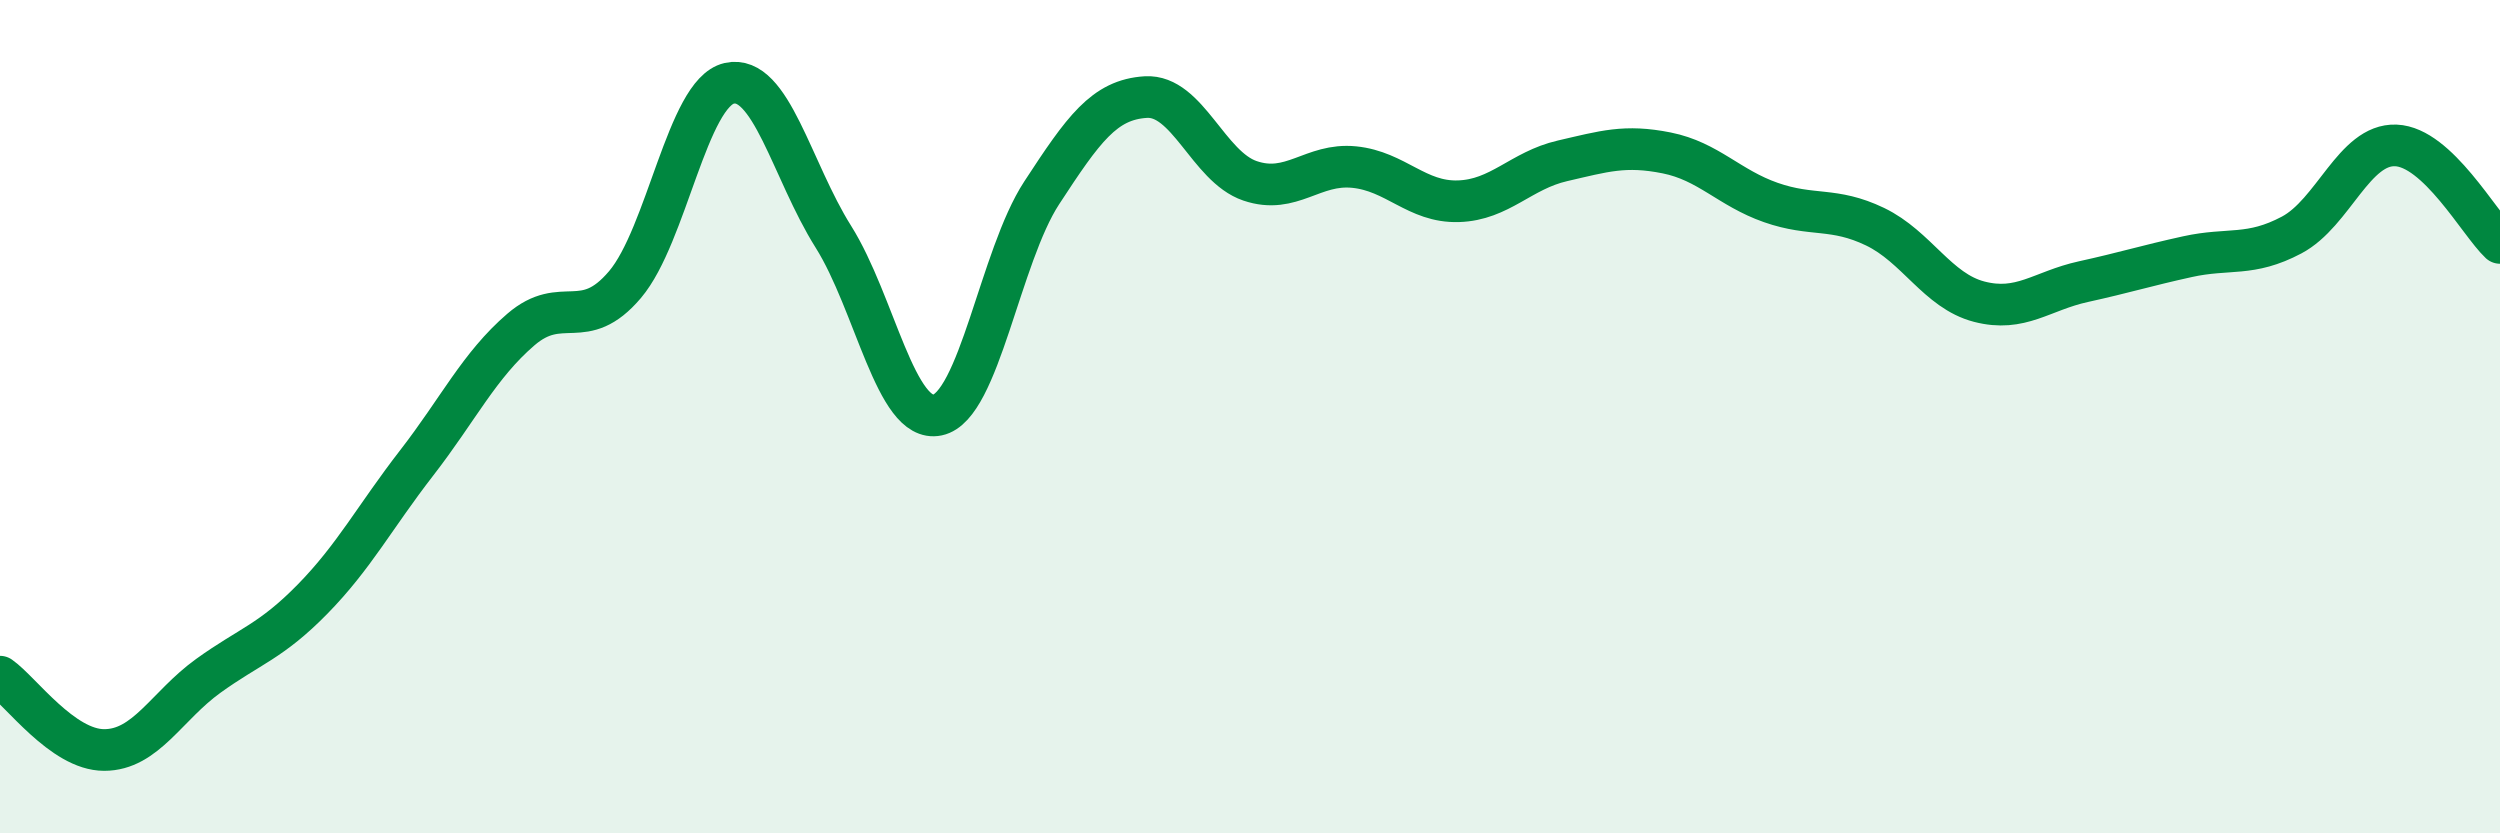
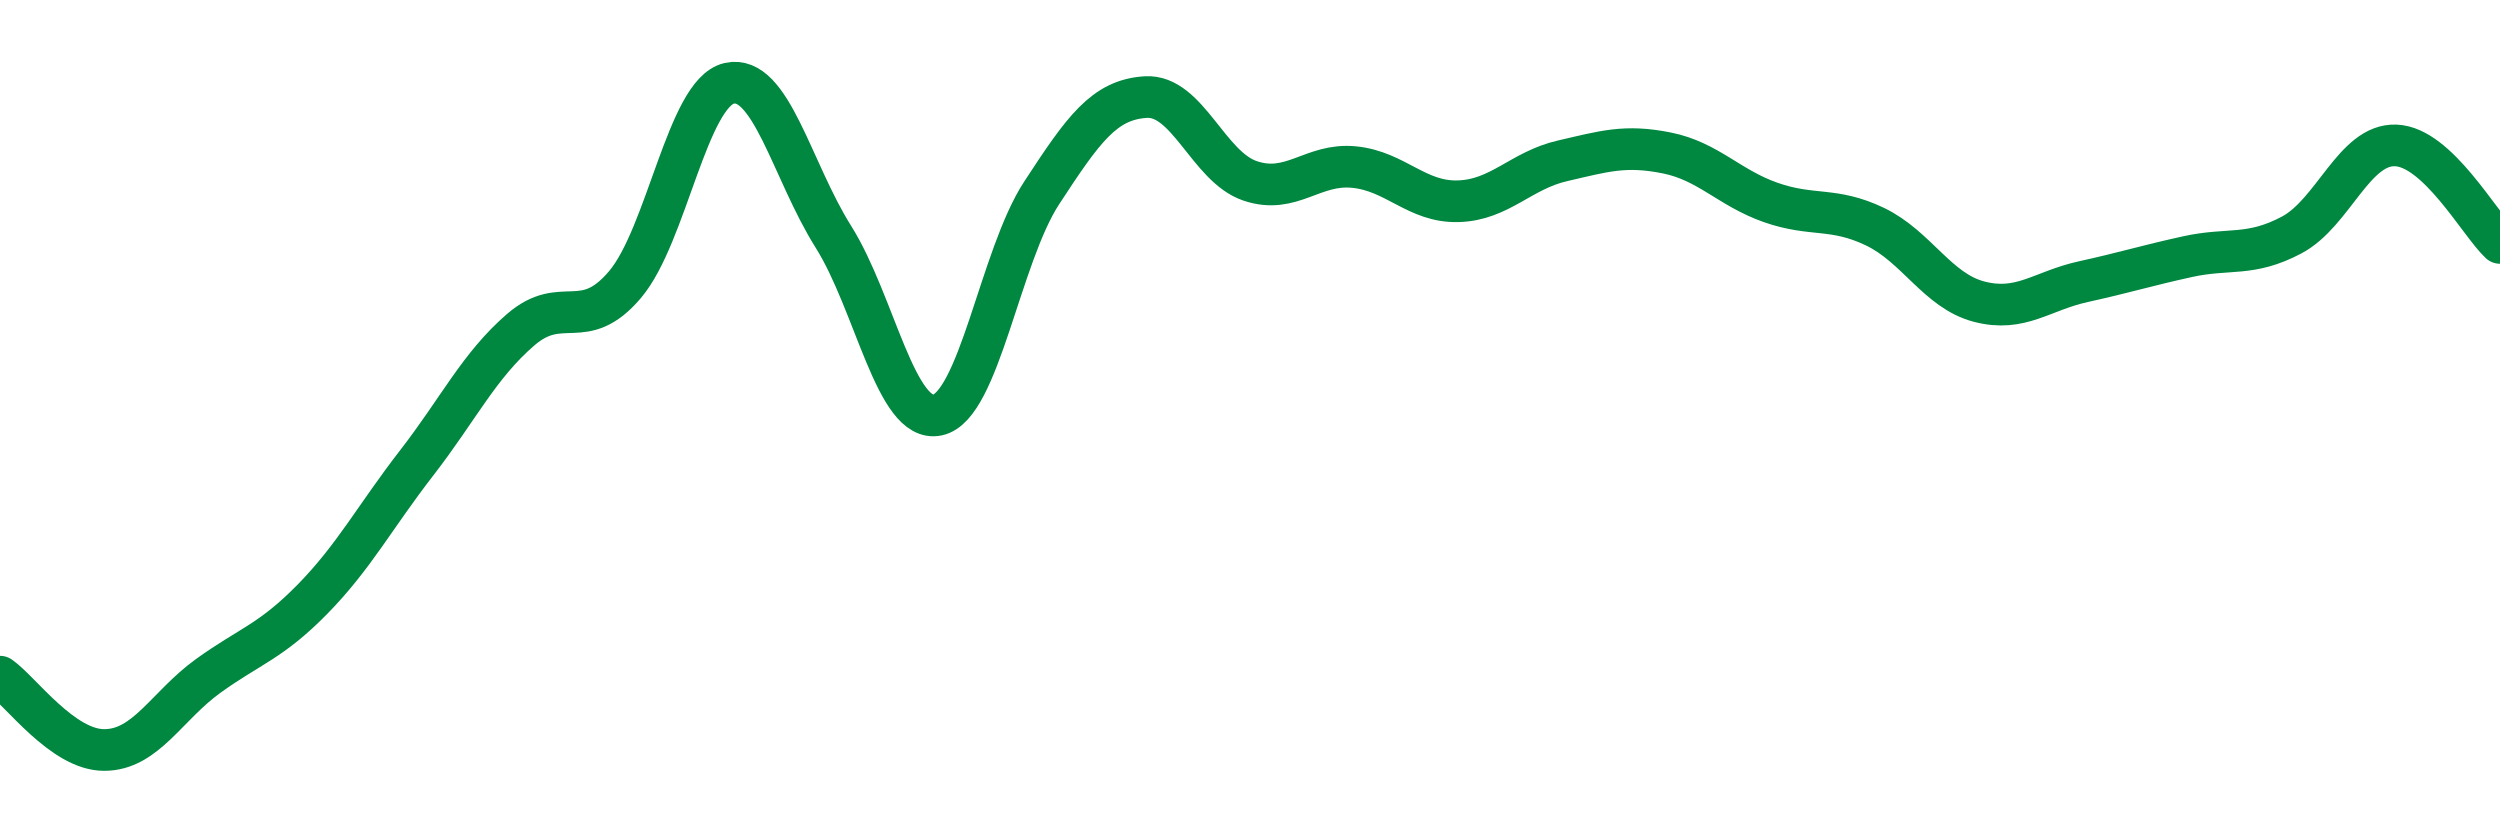
<svg xmlns="http://www.w3.org/2000/svg" width="60" height="20" viewBox="0 0 60 20">
-   <path d="M 0,16.24 C 0.5,16.59 1.5,18 2.5,18 C 3.5,18 4,16.94 5,16.22 C 6,15.5 6.5,15.4 7.5,14.38 C 8.5,13.36 9,12.4 10,11.11 C 11,9.82 11.5,8.77 12.5,7.91 C 13.5,7.05 14,8.01 15,6.83 C 16,5.65 16.5,2.23 17.5,2 C 18.5,1.77 19,4.09 20,5.68 C 21,7.27 21.5,10.17 22.5,9.96 C 23.5,9.75 24,6.16 25,4.63 C 26,3.1 26.5,2.39 27.5,2.33 C 28.5,2.27 29,4 30,4.34 C 31,4.68 31.5,3.91 32.5,4.01 C 33.5,4.11 34,4.86 35,4.83 C 36,4.8 36.5,4.09 37.5,3.86 C 38.5,3.63 39,3.47 40,3.67 C 41,3.87 41.5,4.51 42.5,4.86 C 43.5,5.21 44,4.96 45,5.44 C 46,5.92 46.5,6.98 47.5,7.24 C 48.5,7.5 49,6.98 50,6.76 C 51,6.54 51.5,6.38 52.5,6.16 C 53.5,5.94 54,6.17 55,5.64 C 56,5.11 56.5,3.45 57.5,3.49 C 58.5,3.53 59.5,5.36 60,5.83L60 20L0 20Z" fill="#008740" opacity="0.1" stroke-linecap="round" stroke-linejoin="round" />
  <path d="M 0,16.24 C 0.5,16.59 1.5,18 2.5,18 C 3.5,18 4,16.94 5,16.22 C 6,15.5 6.5,15.4 7.5,14.38 C 8.5,13.36 9,12.4 10,11.11 C 11,9.82 11.5,8.77 12.5,7.91 C 13.5,7.05 14,8.01 15,6.83 C 16,5.65 16.5,2.23 17.5,2 C 18.5,1.77 19,4.09 20,5.68 C 21,7.27 21.5,10.17 22.5,9.96 C 23.5,9.75 24,6.16 25,4.63 C 26,3.1 26.5,2.39 27.5,2.33 C 28.5,2.27 29,4 30,4.34 C 31,4.68 31.5,3.91 32.5,4.01 C 33.5,4.11 34,4.86 35,4.83 C 36,4.8 36.5,4.09 37.5,3.86 C 38.5,3.63 39,3.47 40,3.67 C 41,3.87 41.5,4.51 42.5,4.86 C 43.5,5.21 44,4.96 45,5.44 C 46,5.92 46.5,6.98 47.5,7.24 C 48.5,7.5 49,6.98 50,6.76 C 51,6.54 51.5,6.38 52.5,6.16 C 53.5,5.94 54,6.17 55,5.64 C 56,5.11 56.5,3.45 57.5,3.49 C 58.5,3.53 59.5,5.36 60,5.83" stroke="#008740" stroke-width="1" fill="none" stroke-linecap="round" stroke-linejoin="round" />
</svg>